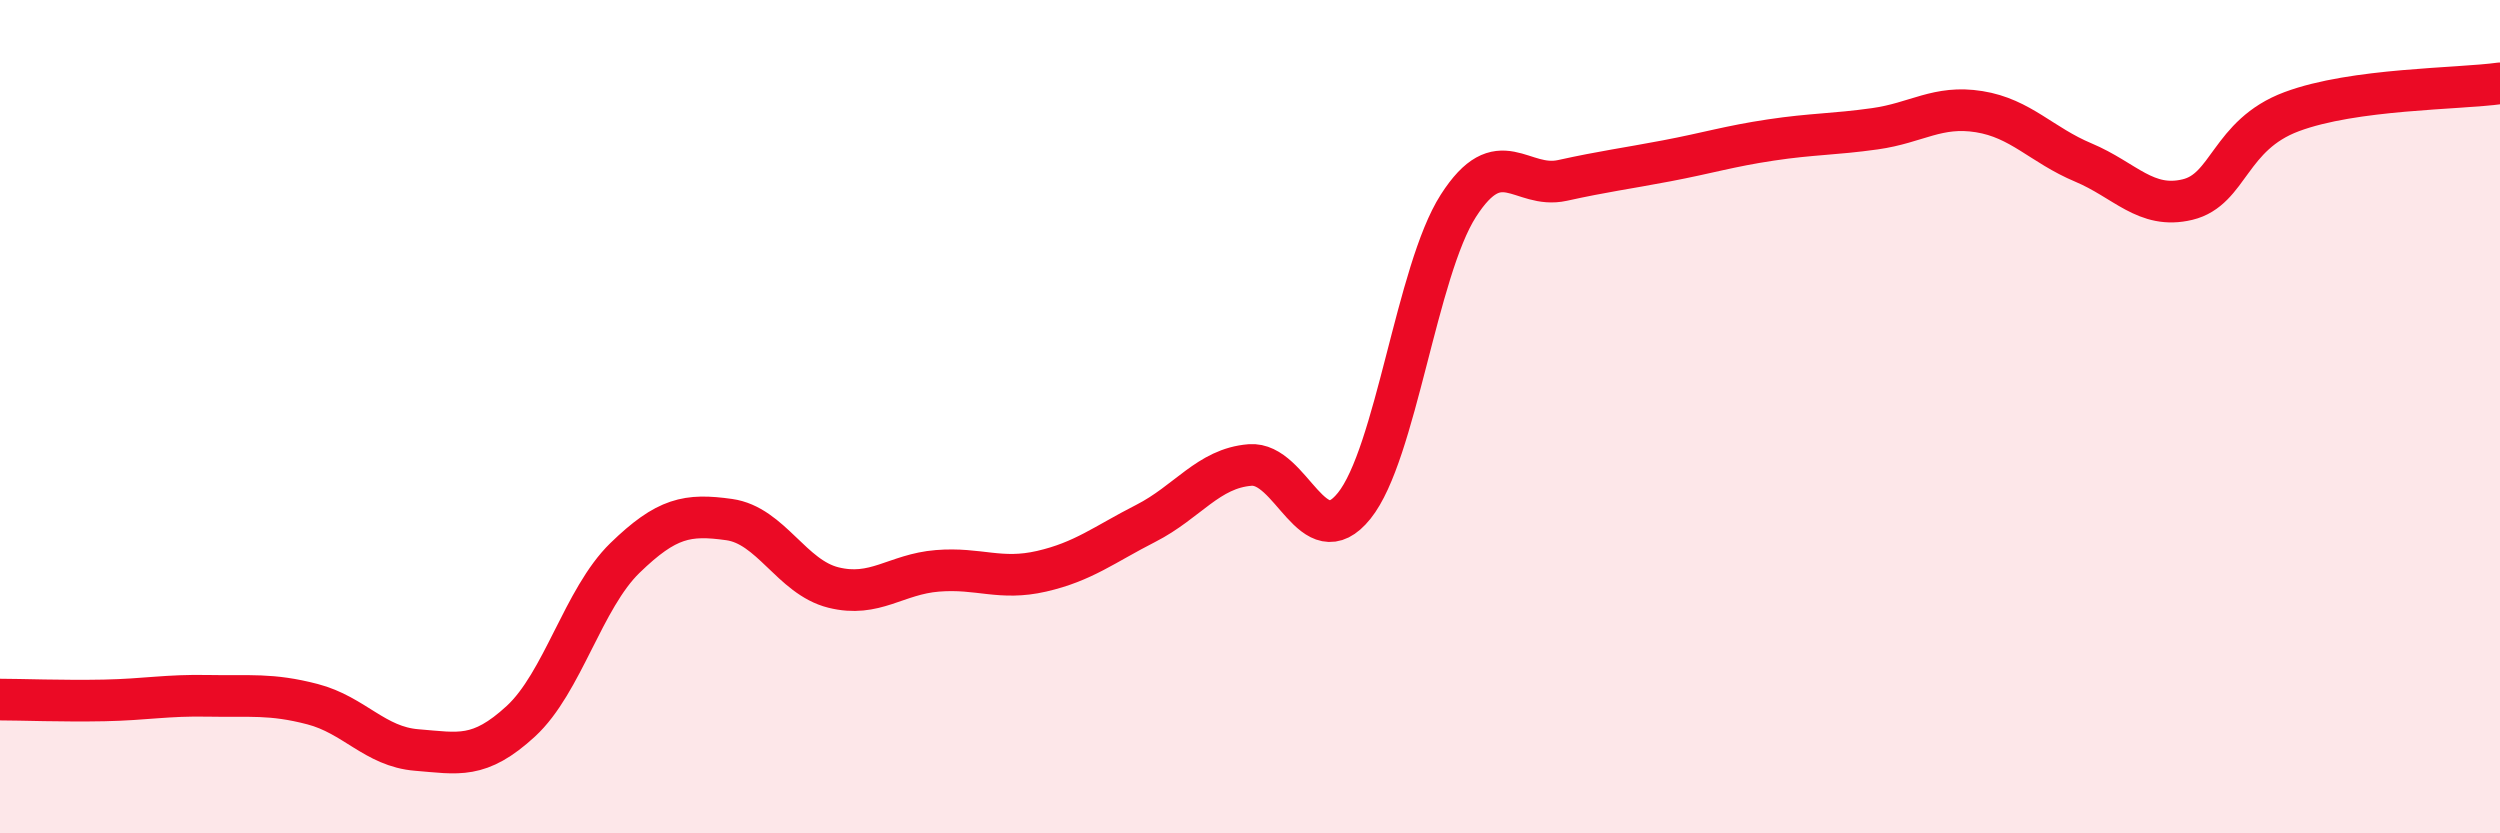
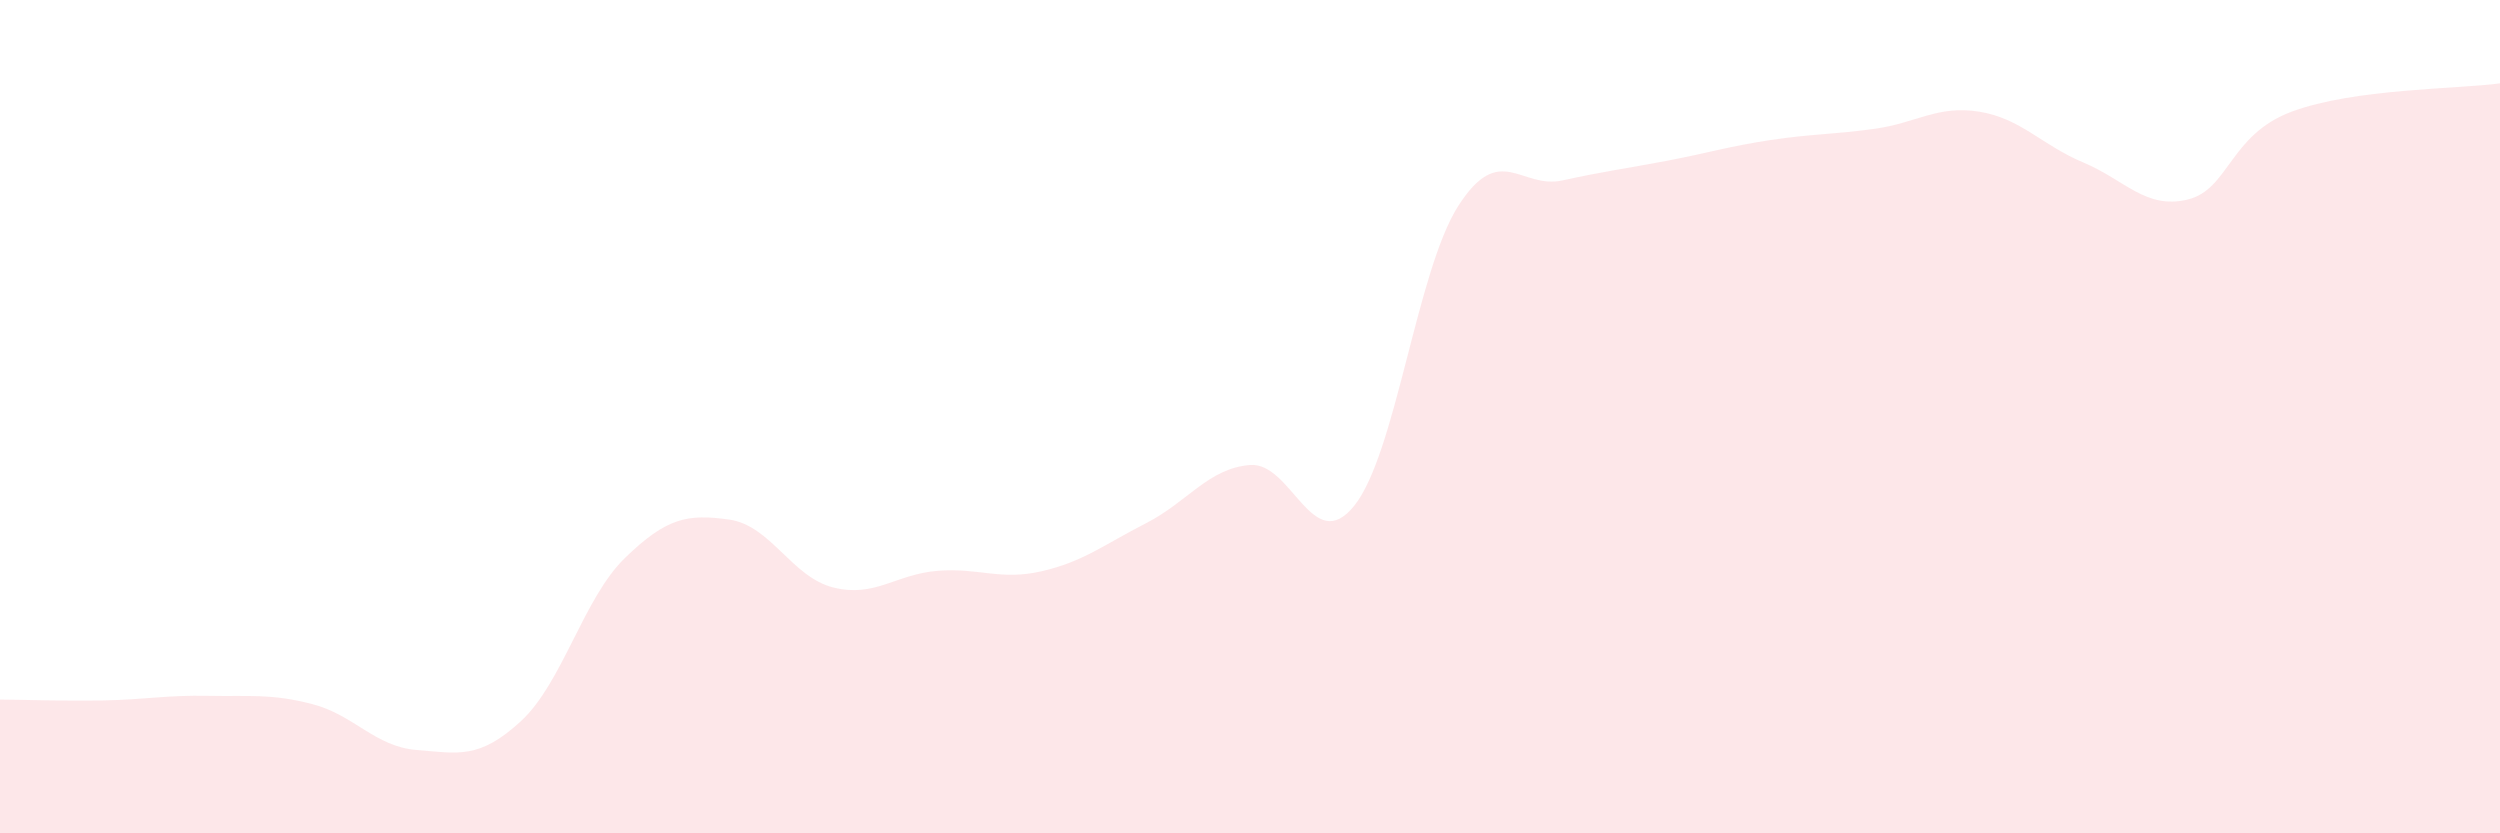
<svg xmlns="http://www.w3.org/2000/svg" width="60" height="20" viewBox="0 0 60 20">
  <path d="M 0,16.79 C 0.5,16.79 1.5,16.83 2.5,16.81 C 3.5,16.79 4,16.68 5,16.7 C 6,16.72 6.5,16.64 7.5,16.9 C 8.5,17.16 9,17.92 10,18 C 11,18.08 11.5,18.23 12.5,17.31 C 13.5,16.39 14,14.36 15,13.39 C 16,12.42 16.5,12.33 17.5,12.47 C 18.5,12.61 19,13.85 20,14.1 C 21,14.35 21.5,13.78 22.5,13.7 C 23.5,13.62 24,13.94 25,13.71 C 26,13.48 26.5,13.07 27.5,12.56 C 28.5,12.05 29,11.24 30,11.16 C 31,11.08 31.5,13.38 32.5,12.14 C 33.5,10.9 34,6.5 35,4.94 C 36,3.38 36.5,4.55 37.5,4.33 C 38.5,4.11 39,4.05 40,3.86 C 41,3.67 41.5,3.51 42.5,3.36 C 43.5,3.21 44,3.23 45,3.09 C 46,2.95 46.5,2.52 47.5,2.68 C 48.5,2.84 49,3.48 50,3.9 C 51,4.32 51.5,5.03 52.5,4.79 C 53.5,4.55 53.5,3.24 55,2.68 C 56.5,2.12 59,2.14 60,2L60 20L0 20Z" fill="#EB0A25" opacity="0.1" stroke-linecap="round" stroke-linejoin="round" />
-   <path d="M 0,16.79 C 0.5,16.79 1.5,16.83 2.5,16.81 C 3.5,16.79 4,16.68 5,16.7 C 6,16.72 6.5,16.64 7.5,16.9 C 8.5,17.16 9,17.92 10,18 C 11,18.08 11.5,18.23 12.5,17.31 C 13.5,16.39 14,14.36 15,13.39 C 16,12.42 16.5,12.33 17.5,12.47 C 18.5,12.61 19,13.85 20,14.1 C 21,14.35 21.5,13.78 22.5,13.7 C 23.5,13.62 24,13.94 25,13.71 C 26,13.48 26.5,13.07 27.5,12.56 C 28.5,12.05 29,11.24 30,11.16 C 31,11.08 31.5,13.38 32.5,12.14 C 33.5,10.9 34,6.5 35,4.94 C 36,3.38 36.5,4.55 37.5,4.33 C 38.5,4.11 39,4.05 40,3.86 C 41,3.67 41.5,3.51 42.5,3.36 C 43.5,3.21 44,3.23 45,3.09 C 46,2.95 46.5,2.52 47.5,2.68 C 48.5,2.84 49,3.48 50,3.9 C 51,4.32 51.5,5.03 52.5,4.79 C 53.5,4.55 53.5,3.24 55,2.68 C 56.5,2.12 59,2.14 60,2" stroke="#EB0A25" stroke-width="1" fill="none" stroke-linecap="round" stroke-linejoin="round" />
</svg>